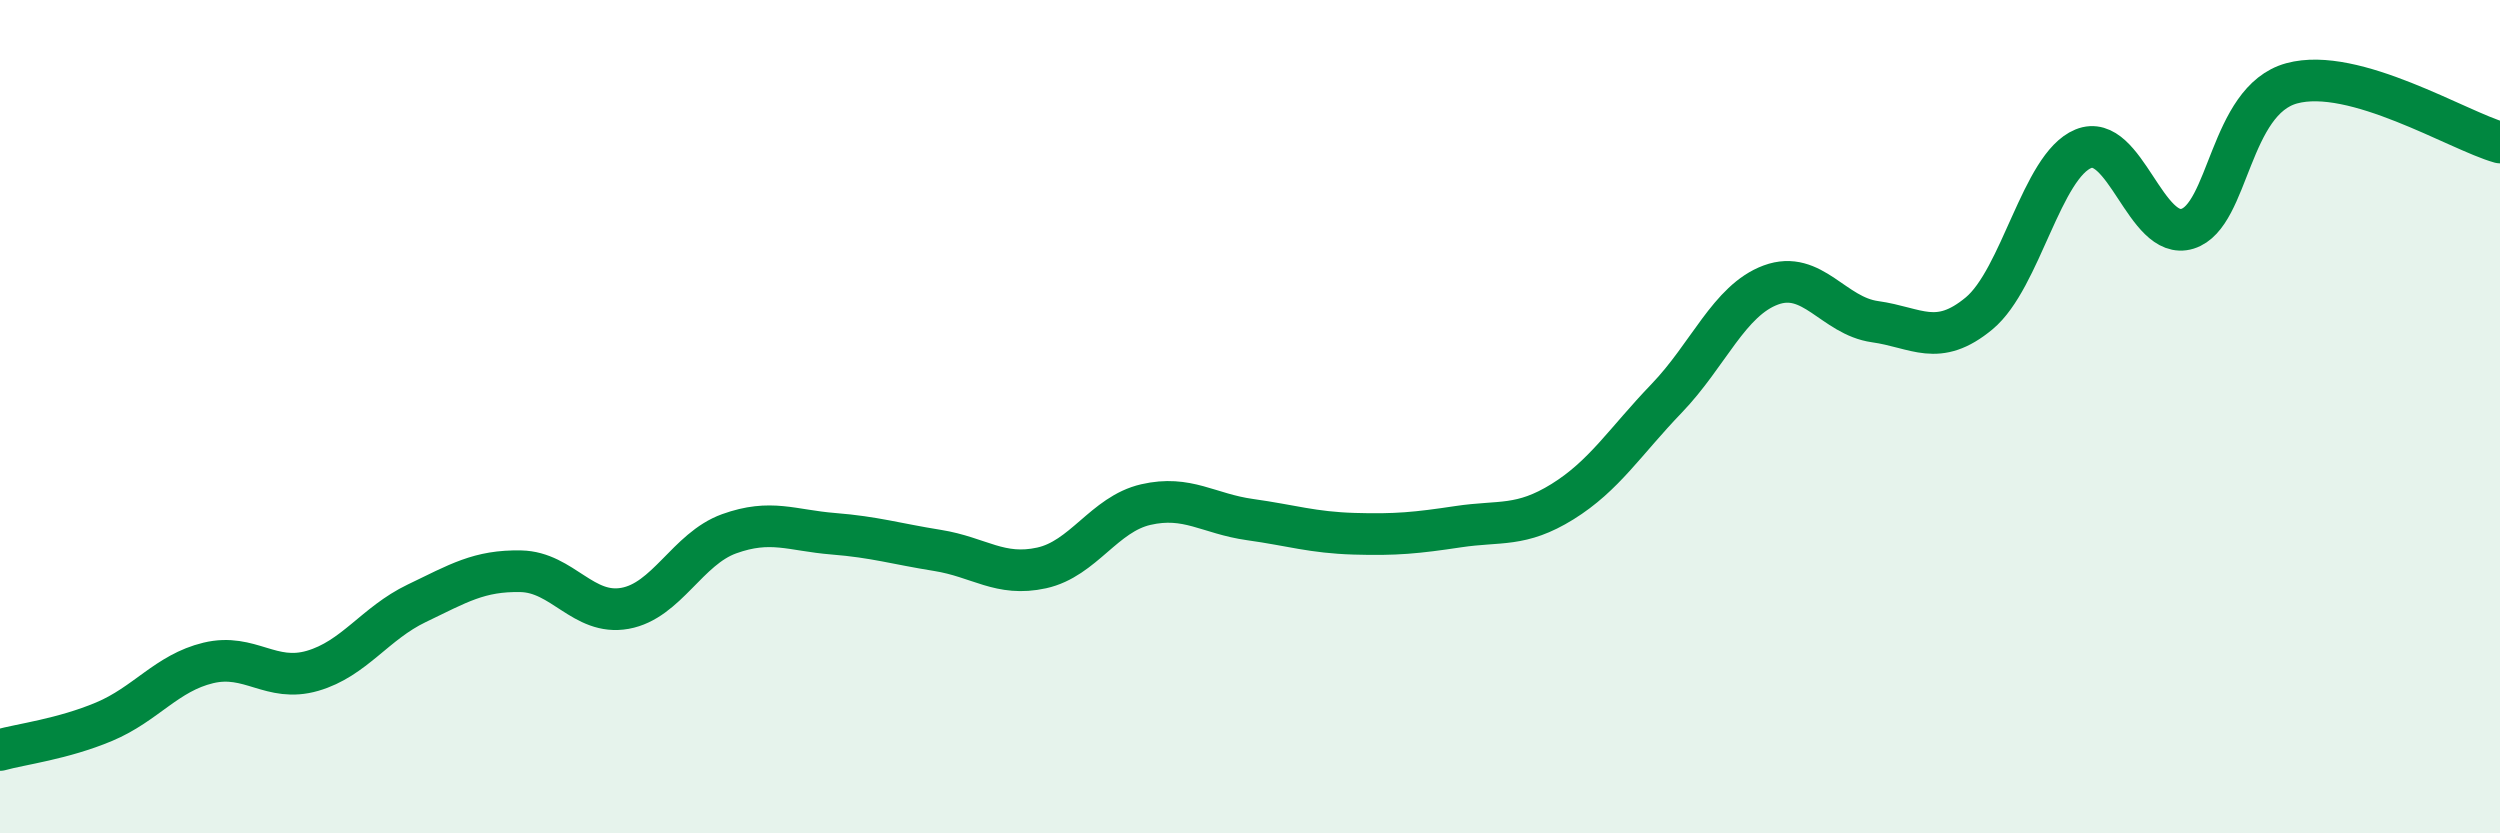
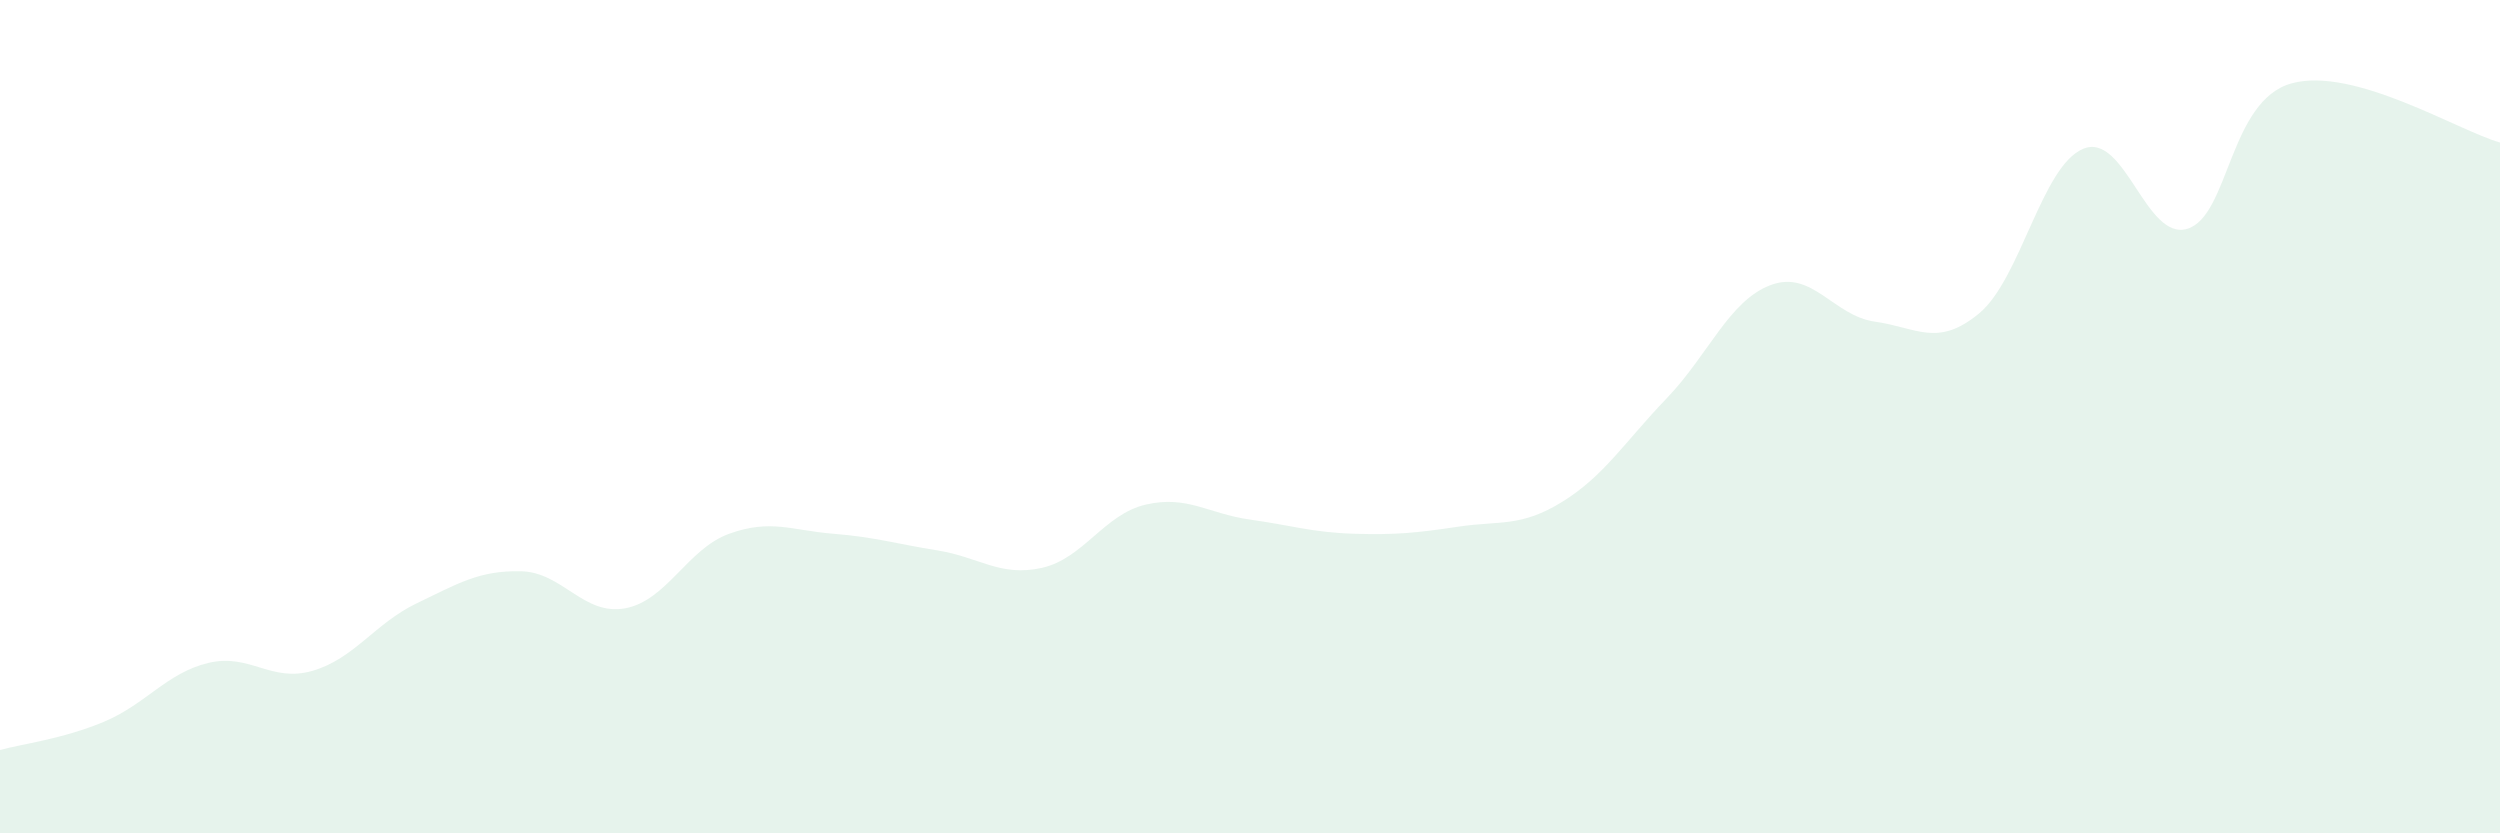
<svg xmlns="http://www.w3.org/2000/svg" width="60" height="20" viewBox="0 0 60 20">
  <path d="M 0,18 C 0.5,17.86 1.5,17.74 2.5,17.32 C 3.5,16.9 4,16.15 5,15.91 C 6,15.67 6.5,16.39 7.5,16.1 C 8.5,15.81 9,14.96 10,14.48 C 11,14 11.5,13.69 12.5,13.71 C 13.5,13.73 14,14.78 15,14.6 C 16,14.42 16.5,13.17 17.5,12.81 C 18.5,12.45 19,12.73 20,12.81 C 21,12.89 21.5,13.05 22.5,13.21 C 23.5,13.37 24,13.85 25,13.63 C 26,13.41 26.5,12.34 27.5,12.11 C 28.5,11.88 29,12.33 30,12.47 C 31,12.61 31.5,12.78 32.5,12.81 C 33.5,12.84 34,12.79 35,12.64 C 36,12.49 36.5,12.66 37.5,12.04 C 38.5,11.42 39,10.6 40,9.56 C 41,8.52 41.5,7.21 42.5,6.84 C 43.5,6.47 44,7.58 45,7.72 C 46,7.86 46.5,8.35 47.5,7.52 C 48.5,6.69 49,3.98 50,3.57 C 51,3.16 51.5,5.8 52.5,5.49 C 53.5,5.18 53.5,2.41 55,2 C 56.5,1.59 59,3.14 60,3.42L60 20L0 20Z" fill="#008740" opacity="0.1" stroke-linecap="round" stroke-linejoin="round" />
-   <path d="M 0,18 C 0.5,17.86 1.5,17.74 2.5,17.32 C 3.5,16.9 4,16.15 5,15.91 C 6,15.67 6.5,16.39 7.5,16.1 C 8.5,15.81 9,14.96 10,14.48 C 11,14 11.5,13.69 12.5,13.71 C 13.5,13.73 14,14.78 15,14.6 C 16,14.42 16.5,13.17 17.5,12.81 C 18.5,12.45 19,12.73 20,12.81 C 21,12.89 21.5,13.05 22.5,13.21 C 23.5,13.37 24,13.85 25,13.63 C 26,13.41 26.5,12.34 27.5,12.11 C 28.5,11.88 29,12.33 30,12.47 C 31,12.61 31.5,12.78 32.5,12.81 C 33.5,12.84 34,12.79 35,12.64 C 36,12.49 36.5,12.66 37.5,12.04 C 38.5,11.42 39,10.6 40,9.56 C 41,8.52 41.5,7.21 42.5,6.84 C 43.5,6.47 44,7.58 45,7.72 C 46,7.86 46.5,8.35 47.5,7.52 C 48.5,6.69 49,3.98 50,3.57 C 51,3.16 51.5,5.8 52.5,5.49 C 53.5,5.18 53.5,2.41 55,2 C 56.5,1.59 59,3.14 60,3.42" stroke="#008740" stroke-width="1" fill="none" stroke-linecap="round" stroke-linejoin="round" />
</svg>